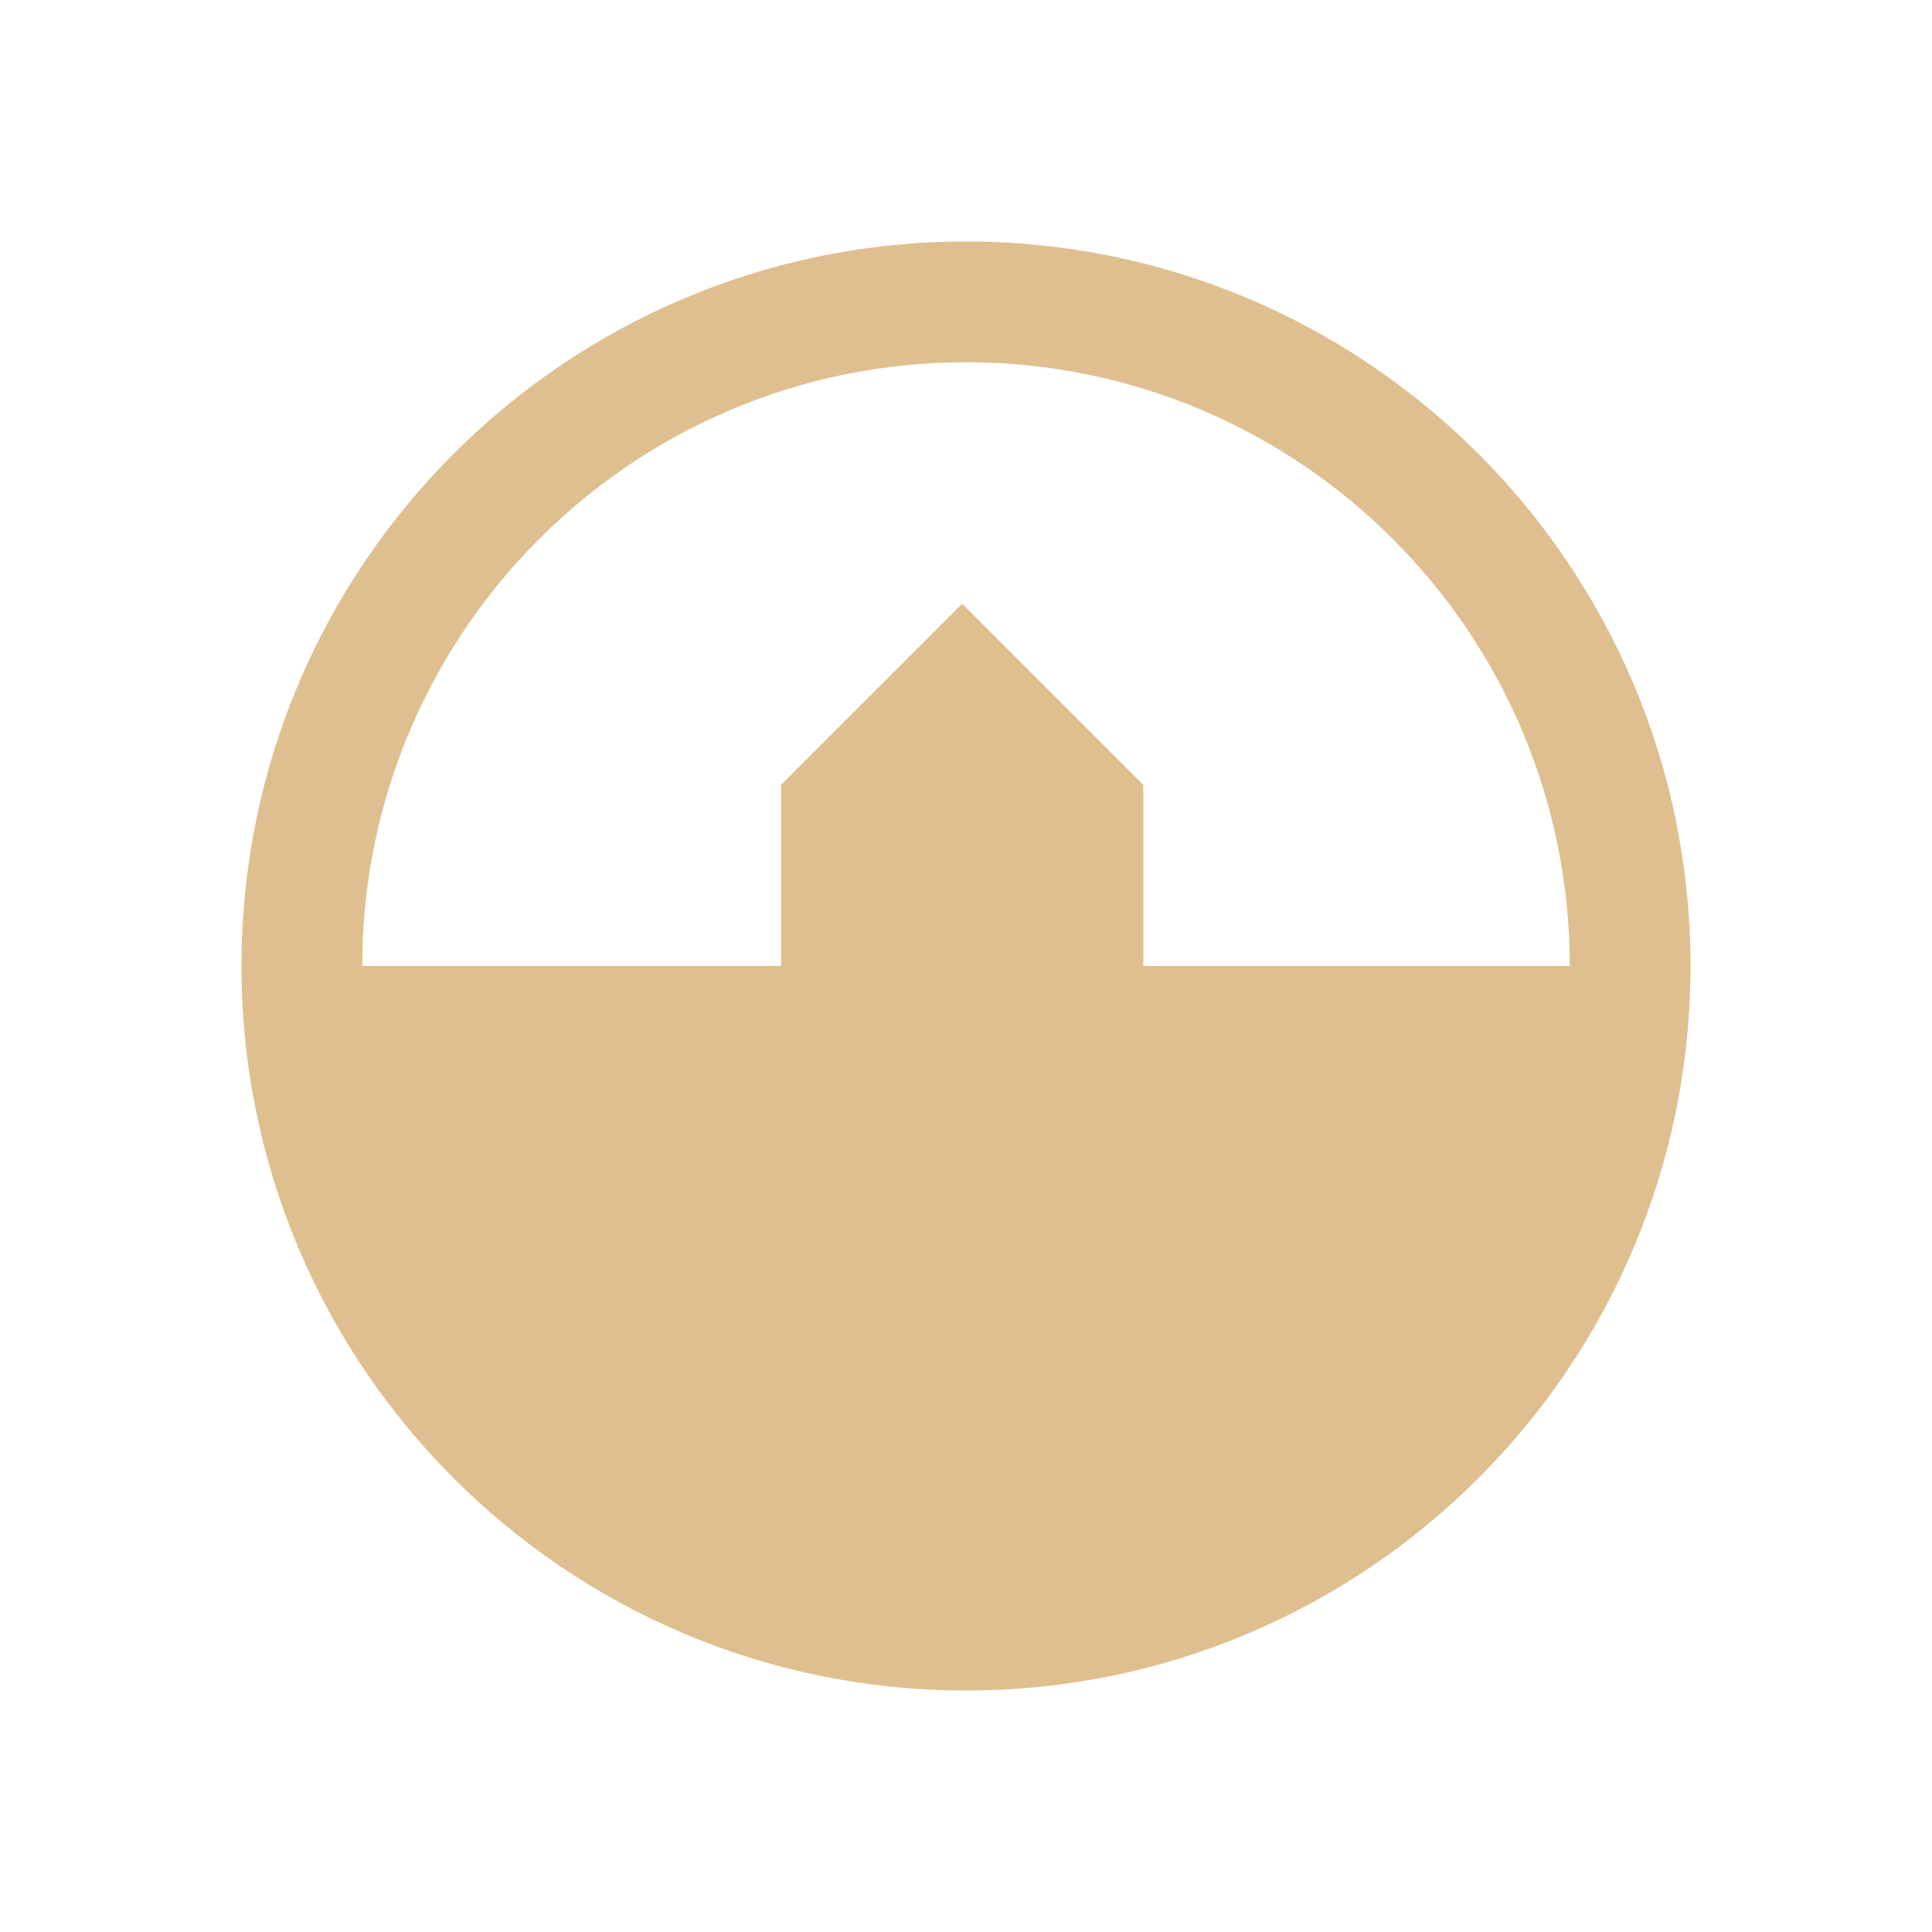
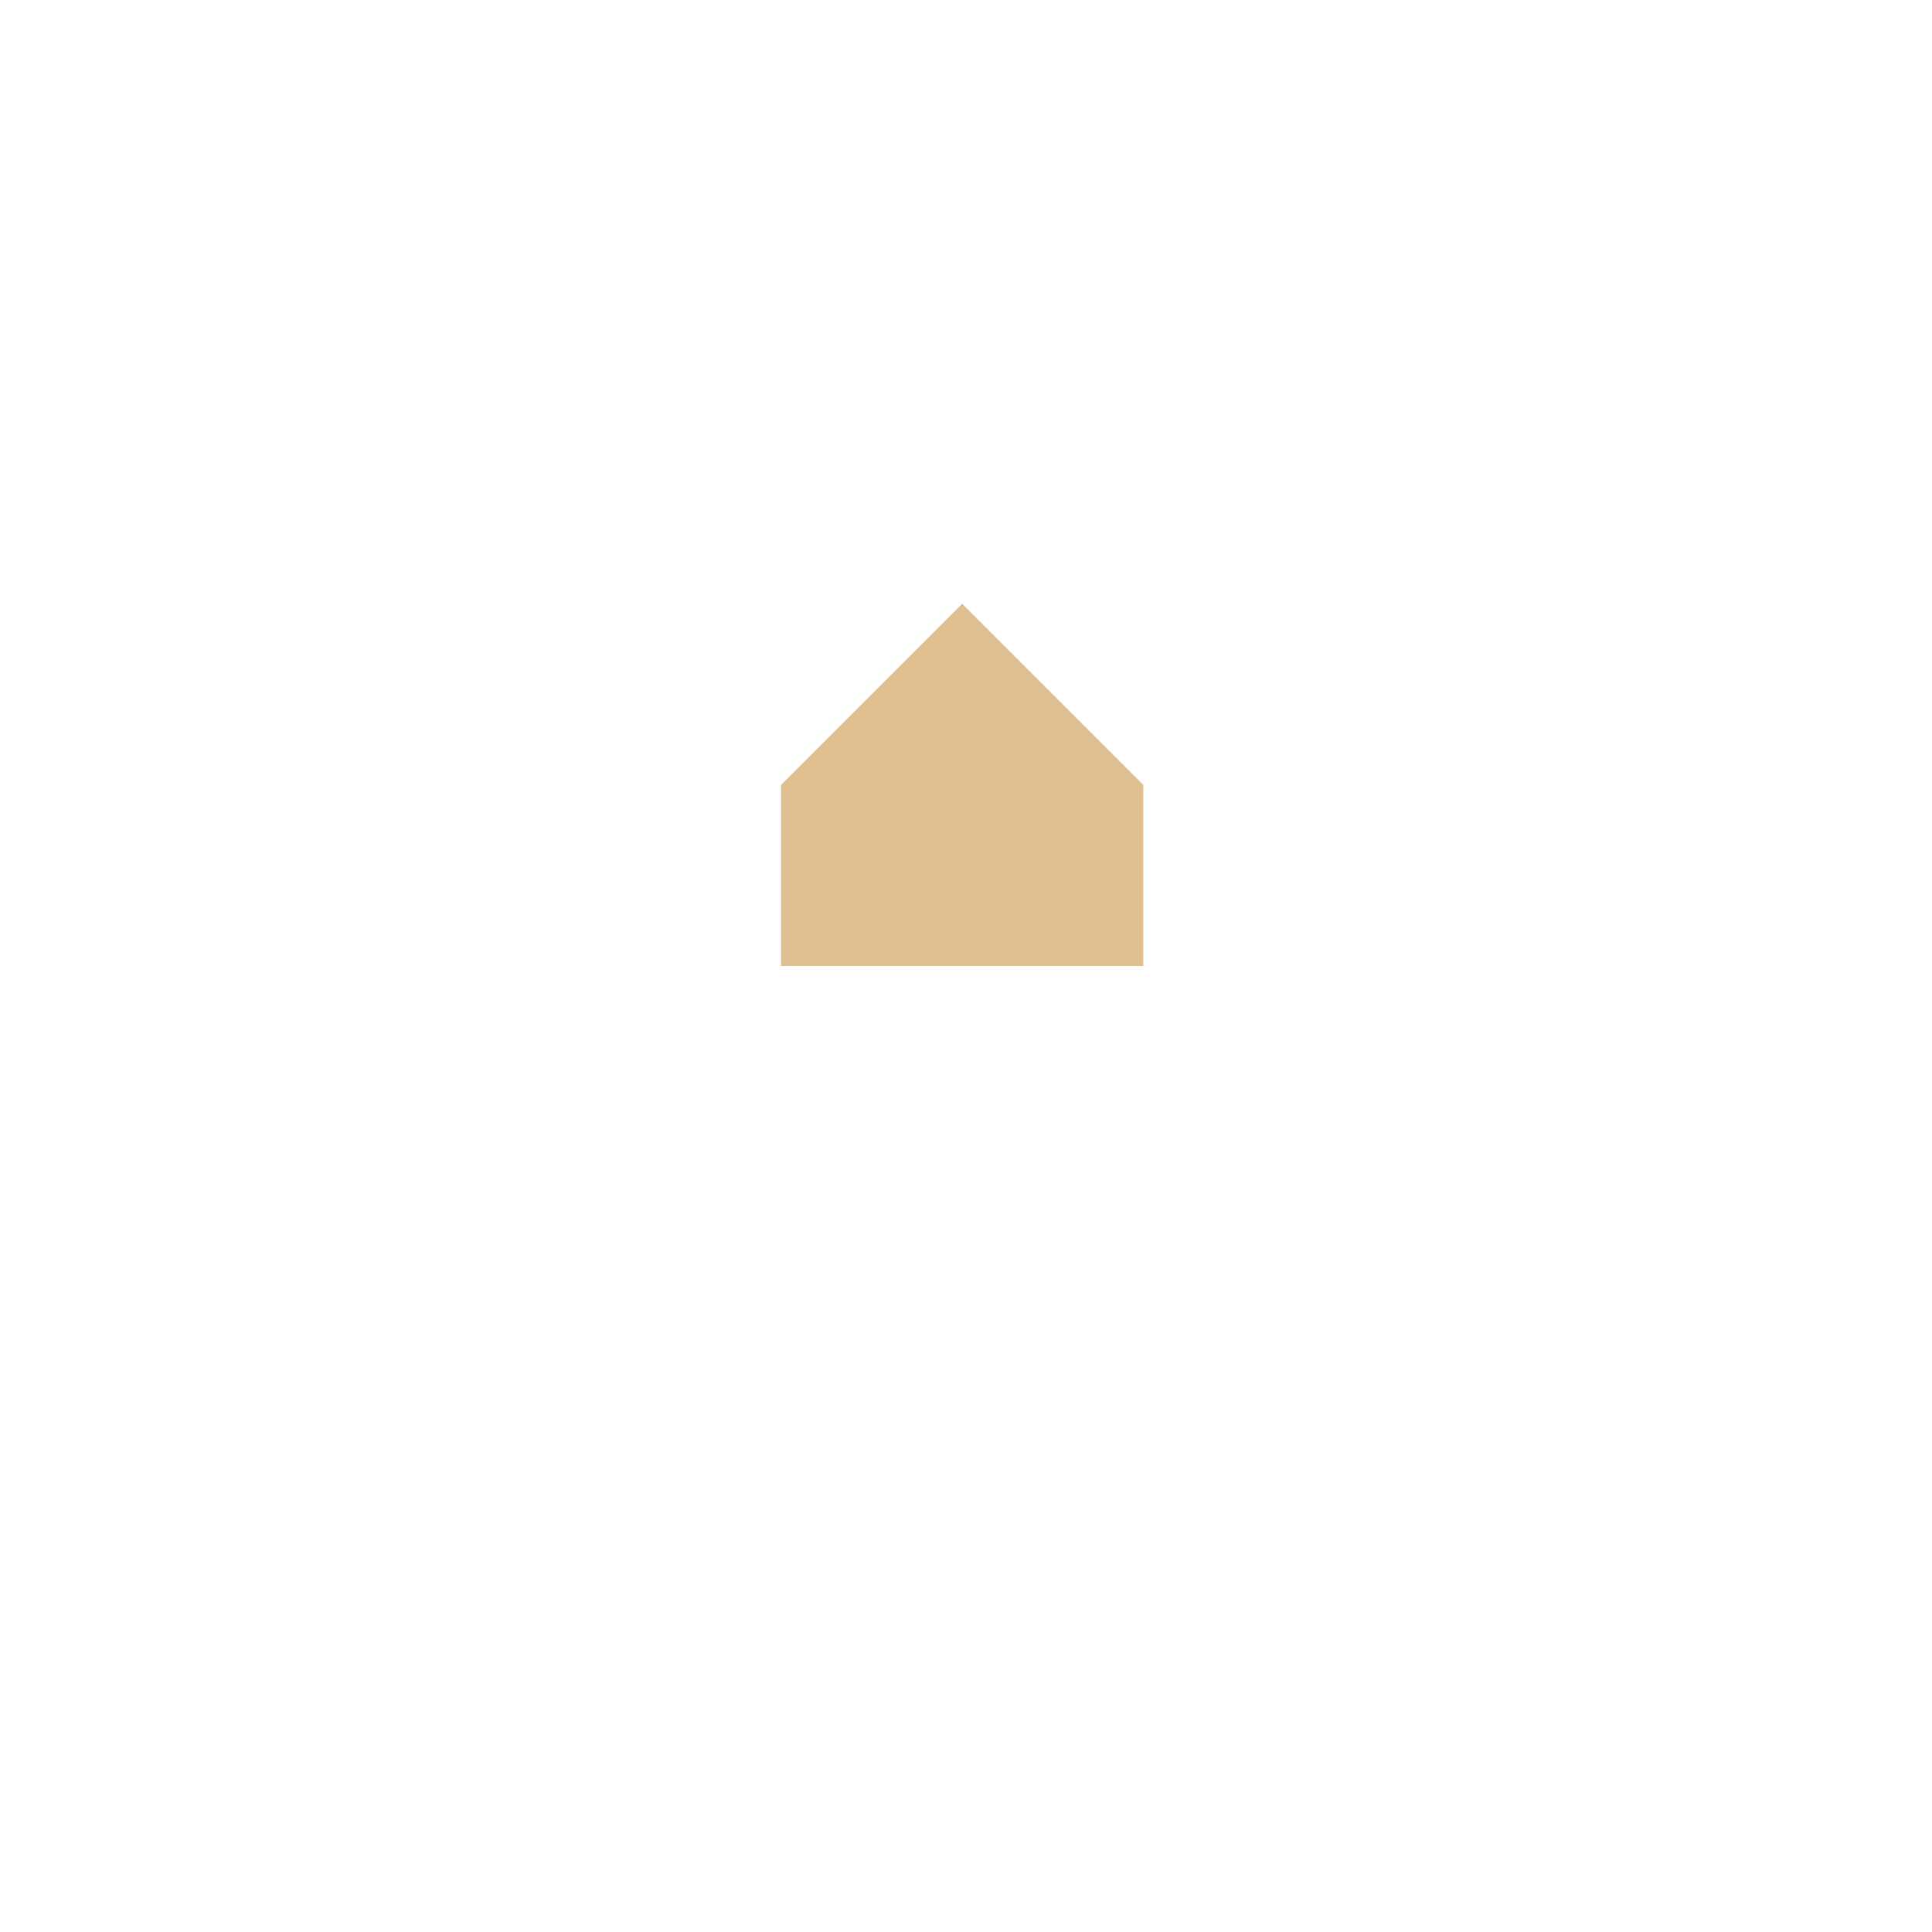
<svg xmlns="http://www.w3.org/2000/svg" id="svg2" version="1.1" width="128" height="128" viewBox="0 0 128 128">
  <g id="iconGroup">
-     <path style="fill:#dfbf8f;fill-opacity:1;stroke:none;" d="m 112,64 c 0,26.51 -21.49,48 -48,48 -26.51,0 -48,-21.49 -48,-48 z" />
    <path style="fill:#dfbf8f;fill-opacity:1;stroke:none;" d="m 63.747,40 12,12 v 12 h -24 v -12 z" />
-     <path style="fill:#dfbf8f;fill-opacity:1;stroke:none;" d="m 64,16 c -26.51,0 -48,21.49 -48,48 h 8 c 0,-22.091 17.909,-40 40,-40 22.091,0 40,17.909 40,40 h 8 c 0,-26.51 -21.49,-48 -48,-48 z" />
  </g>
</svg>